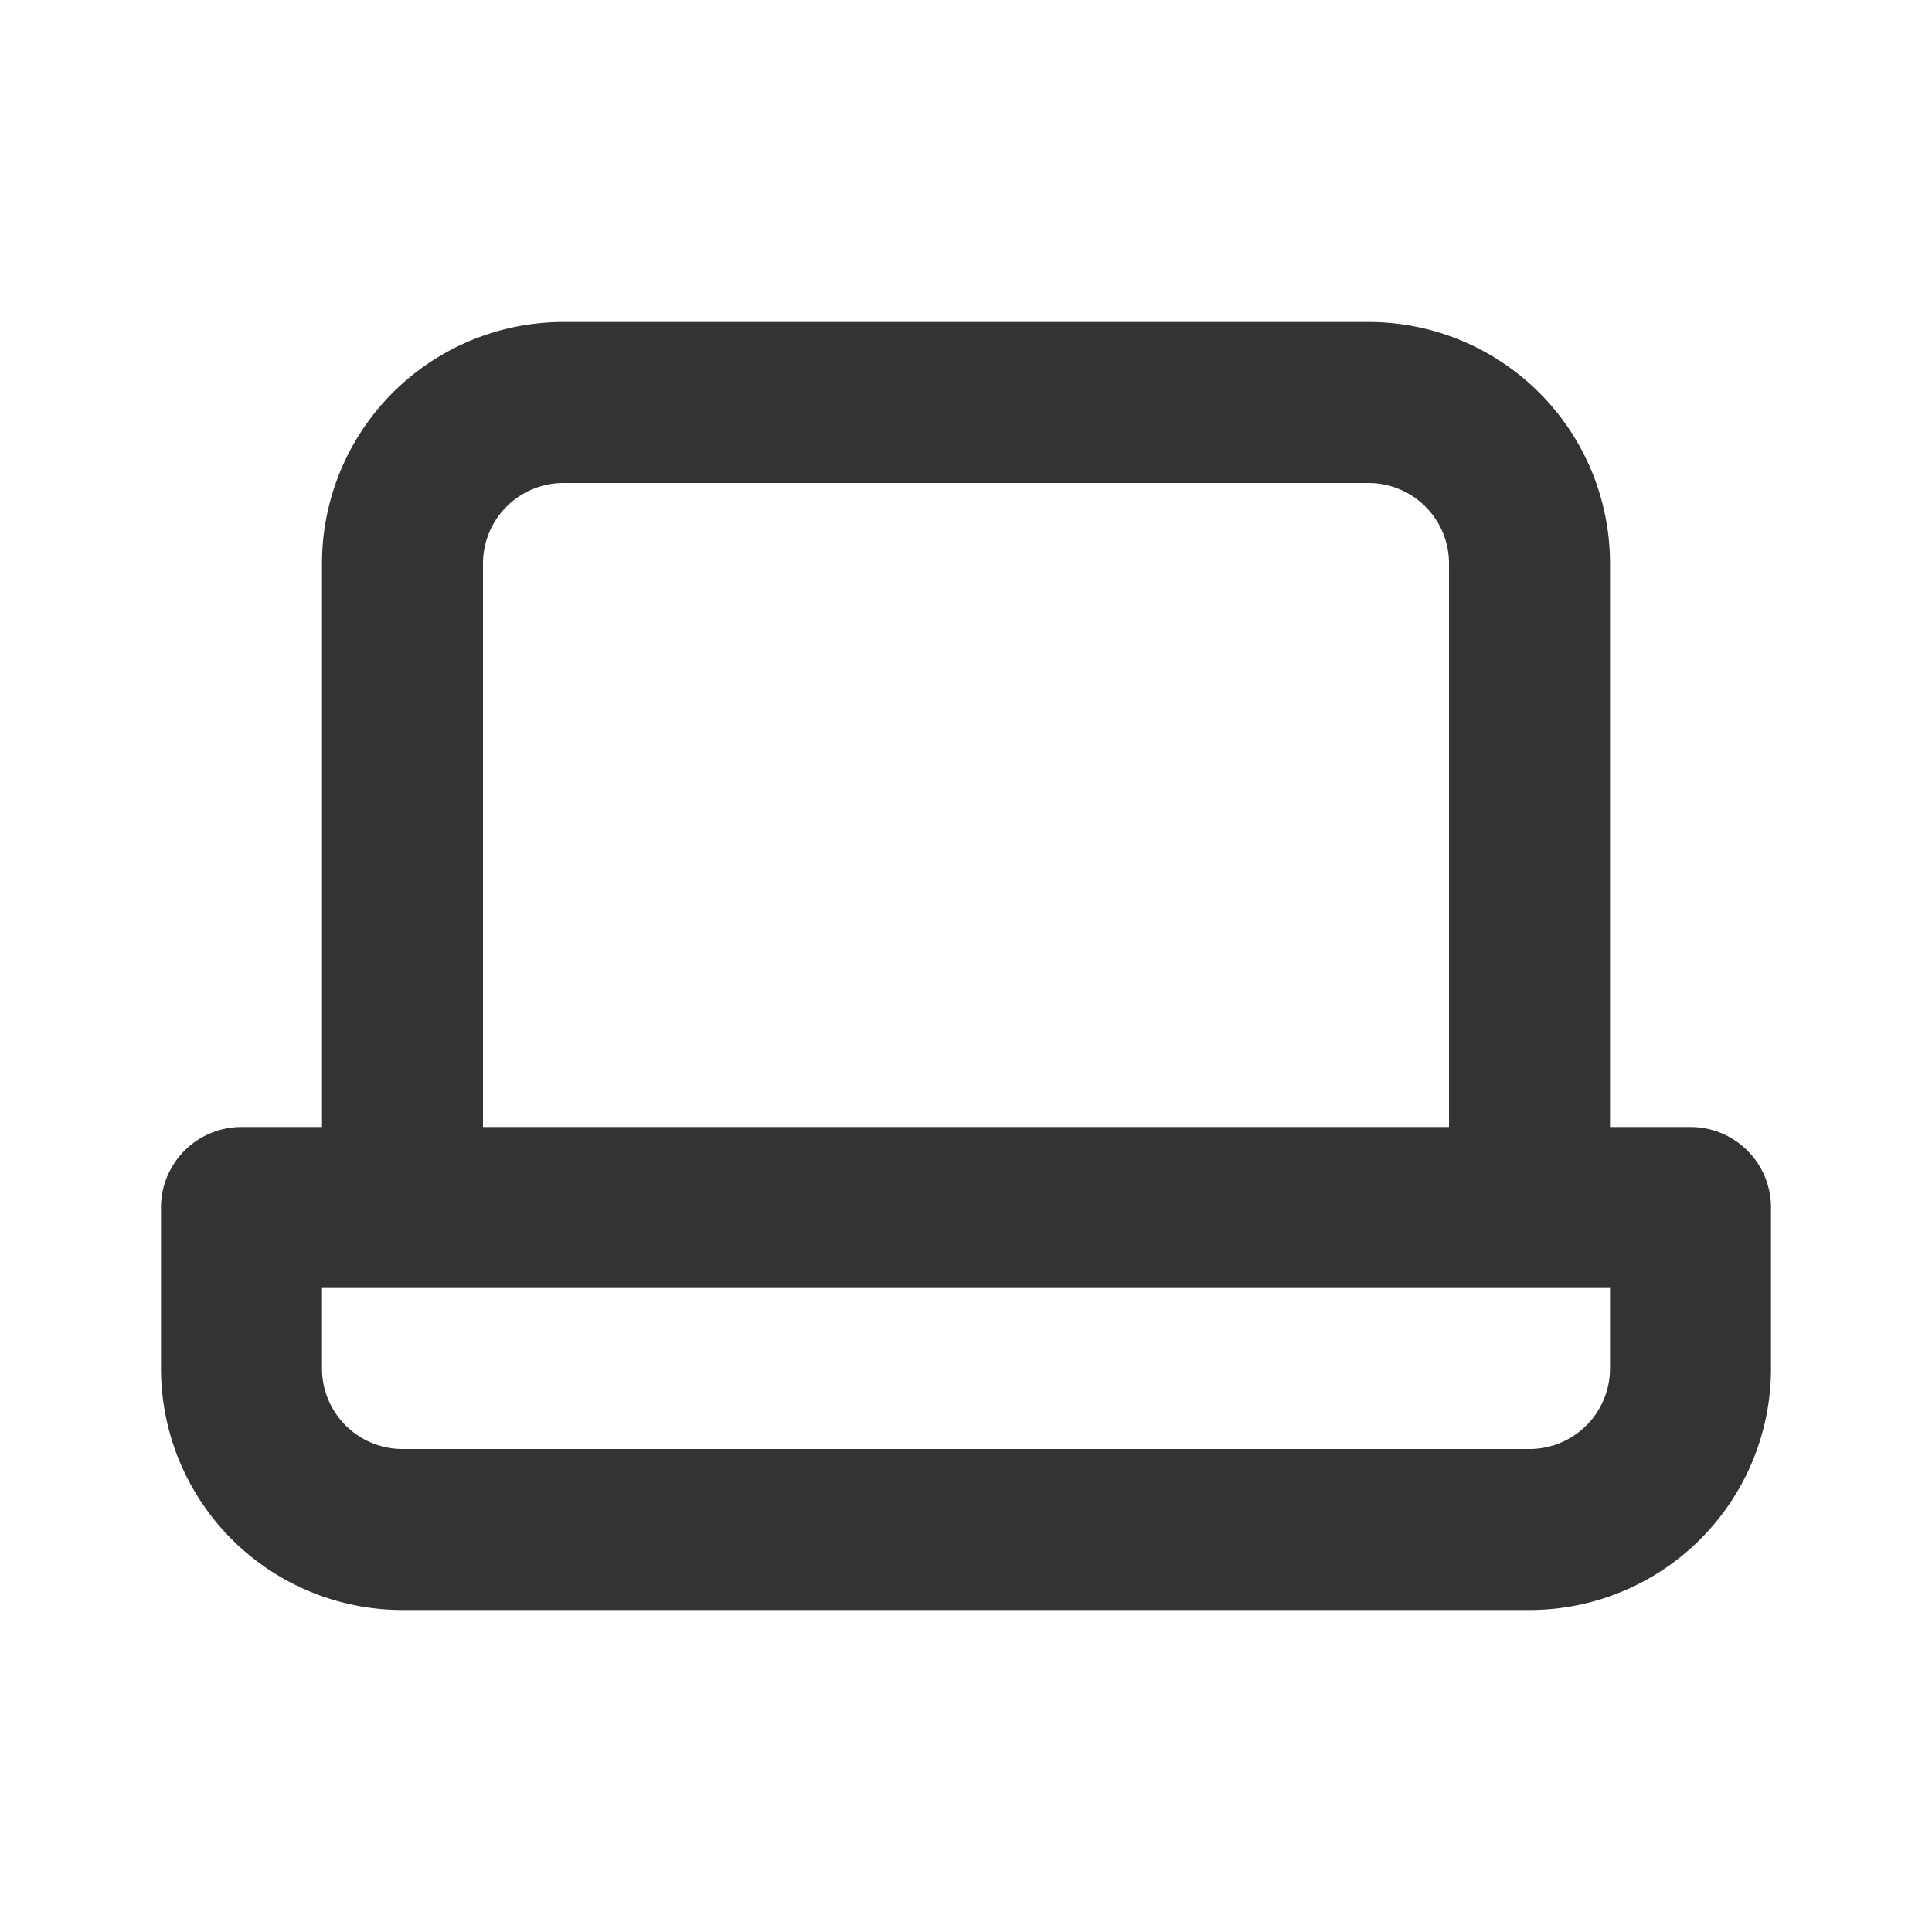
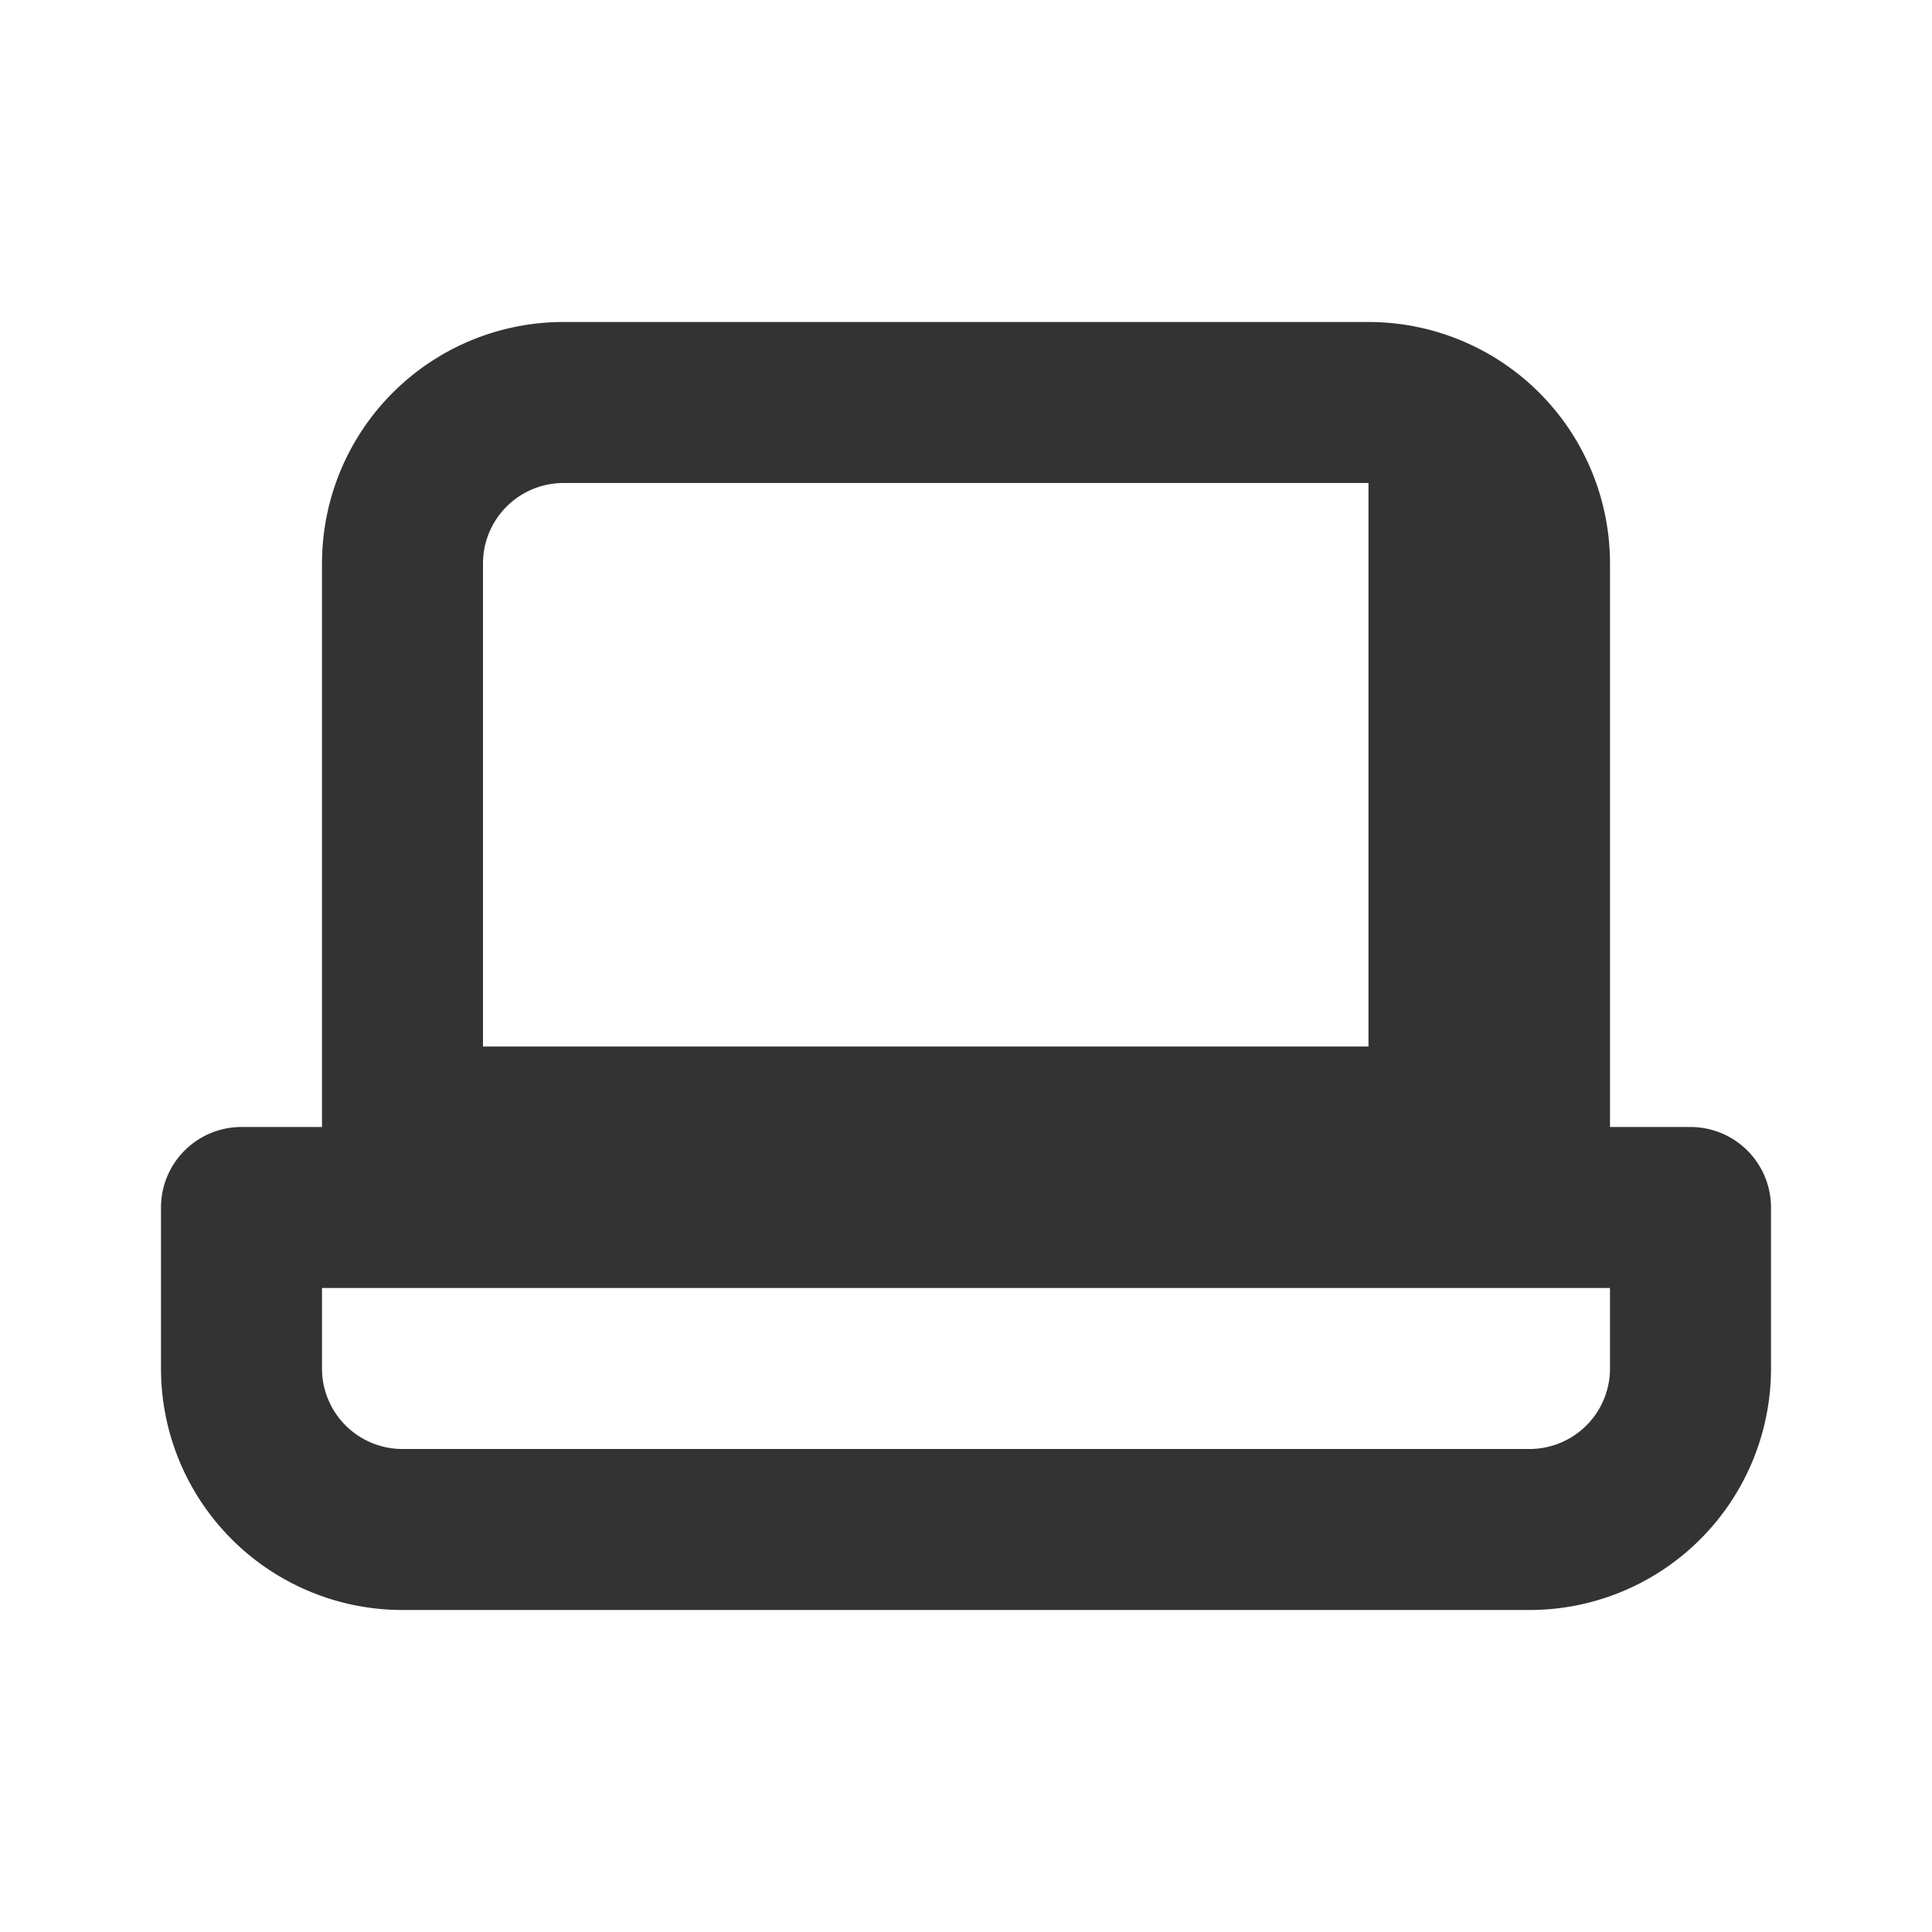
<svg xmlns="http://www.w3.org/2000/svg" fill="#333" width="20px" height="20px" viewBox="0 0 0.48 0.48">
-   <path d="M0.42 0.28h-0.02V0.14a0.06 0.06 0 0 0 -0.06 -0.06H0.14a0.06 0.06 0 0 0 -0.06 0.06v0.14H0.06a0.02 0.02 0 0 0 -0.02 0.02v0.04a0.06 0.06 0 0 0 0.06 0.06h0.28a0.06 0.06 0 0 0 0.06 -0.06v-0.04a0.02 0.02 0 0 0 -0.02 -0.02M0.12 0.14a0.02 0.02 0 0 1 0.02 -0.02h0.2a0.02 0.02 0 0 1 0.02 0.02v0.14H0.12Zm0.28 0.2a0.02 0.02 0 0 1 -0.02 0.02H0.1a0.02 0.02 0 0 1 -0.02 -0.02v-0.02h0.32Z" />
+   <path d="M0.42 0.28h-0.02V0.14a0.06 0.06 0 0 0 -0.06 -0.06H0.14a0.06 0.06 0 0 0 -0.06 0.06v0.14H0.06a0.02 0.02 0 0 0 -0.02 0.02v0.04a0.06 0.06 0 0 0 0.06 0.06h0.28a0.06 0.06 0 0 0 0.06 -0.06v-0.04a0.02 0.02 0 0 0 -0.02 -0.02M0.12 0.14a0.02 0.02 0 0 1 0.02 -0.02h0.2v0.14H0.12Zm0.28 0.2a0.02 0.02 0 0 1 -0.02 0.02H0.1a0.02 0.02 0 0 1 -0.02 -0.02v-0.02h0.32Z" />
</svg>